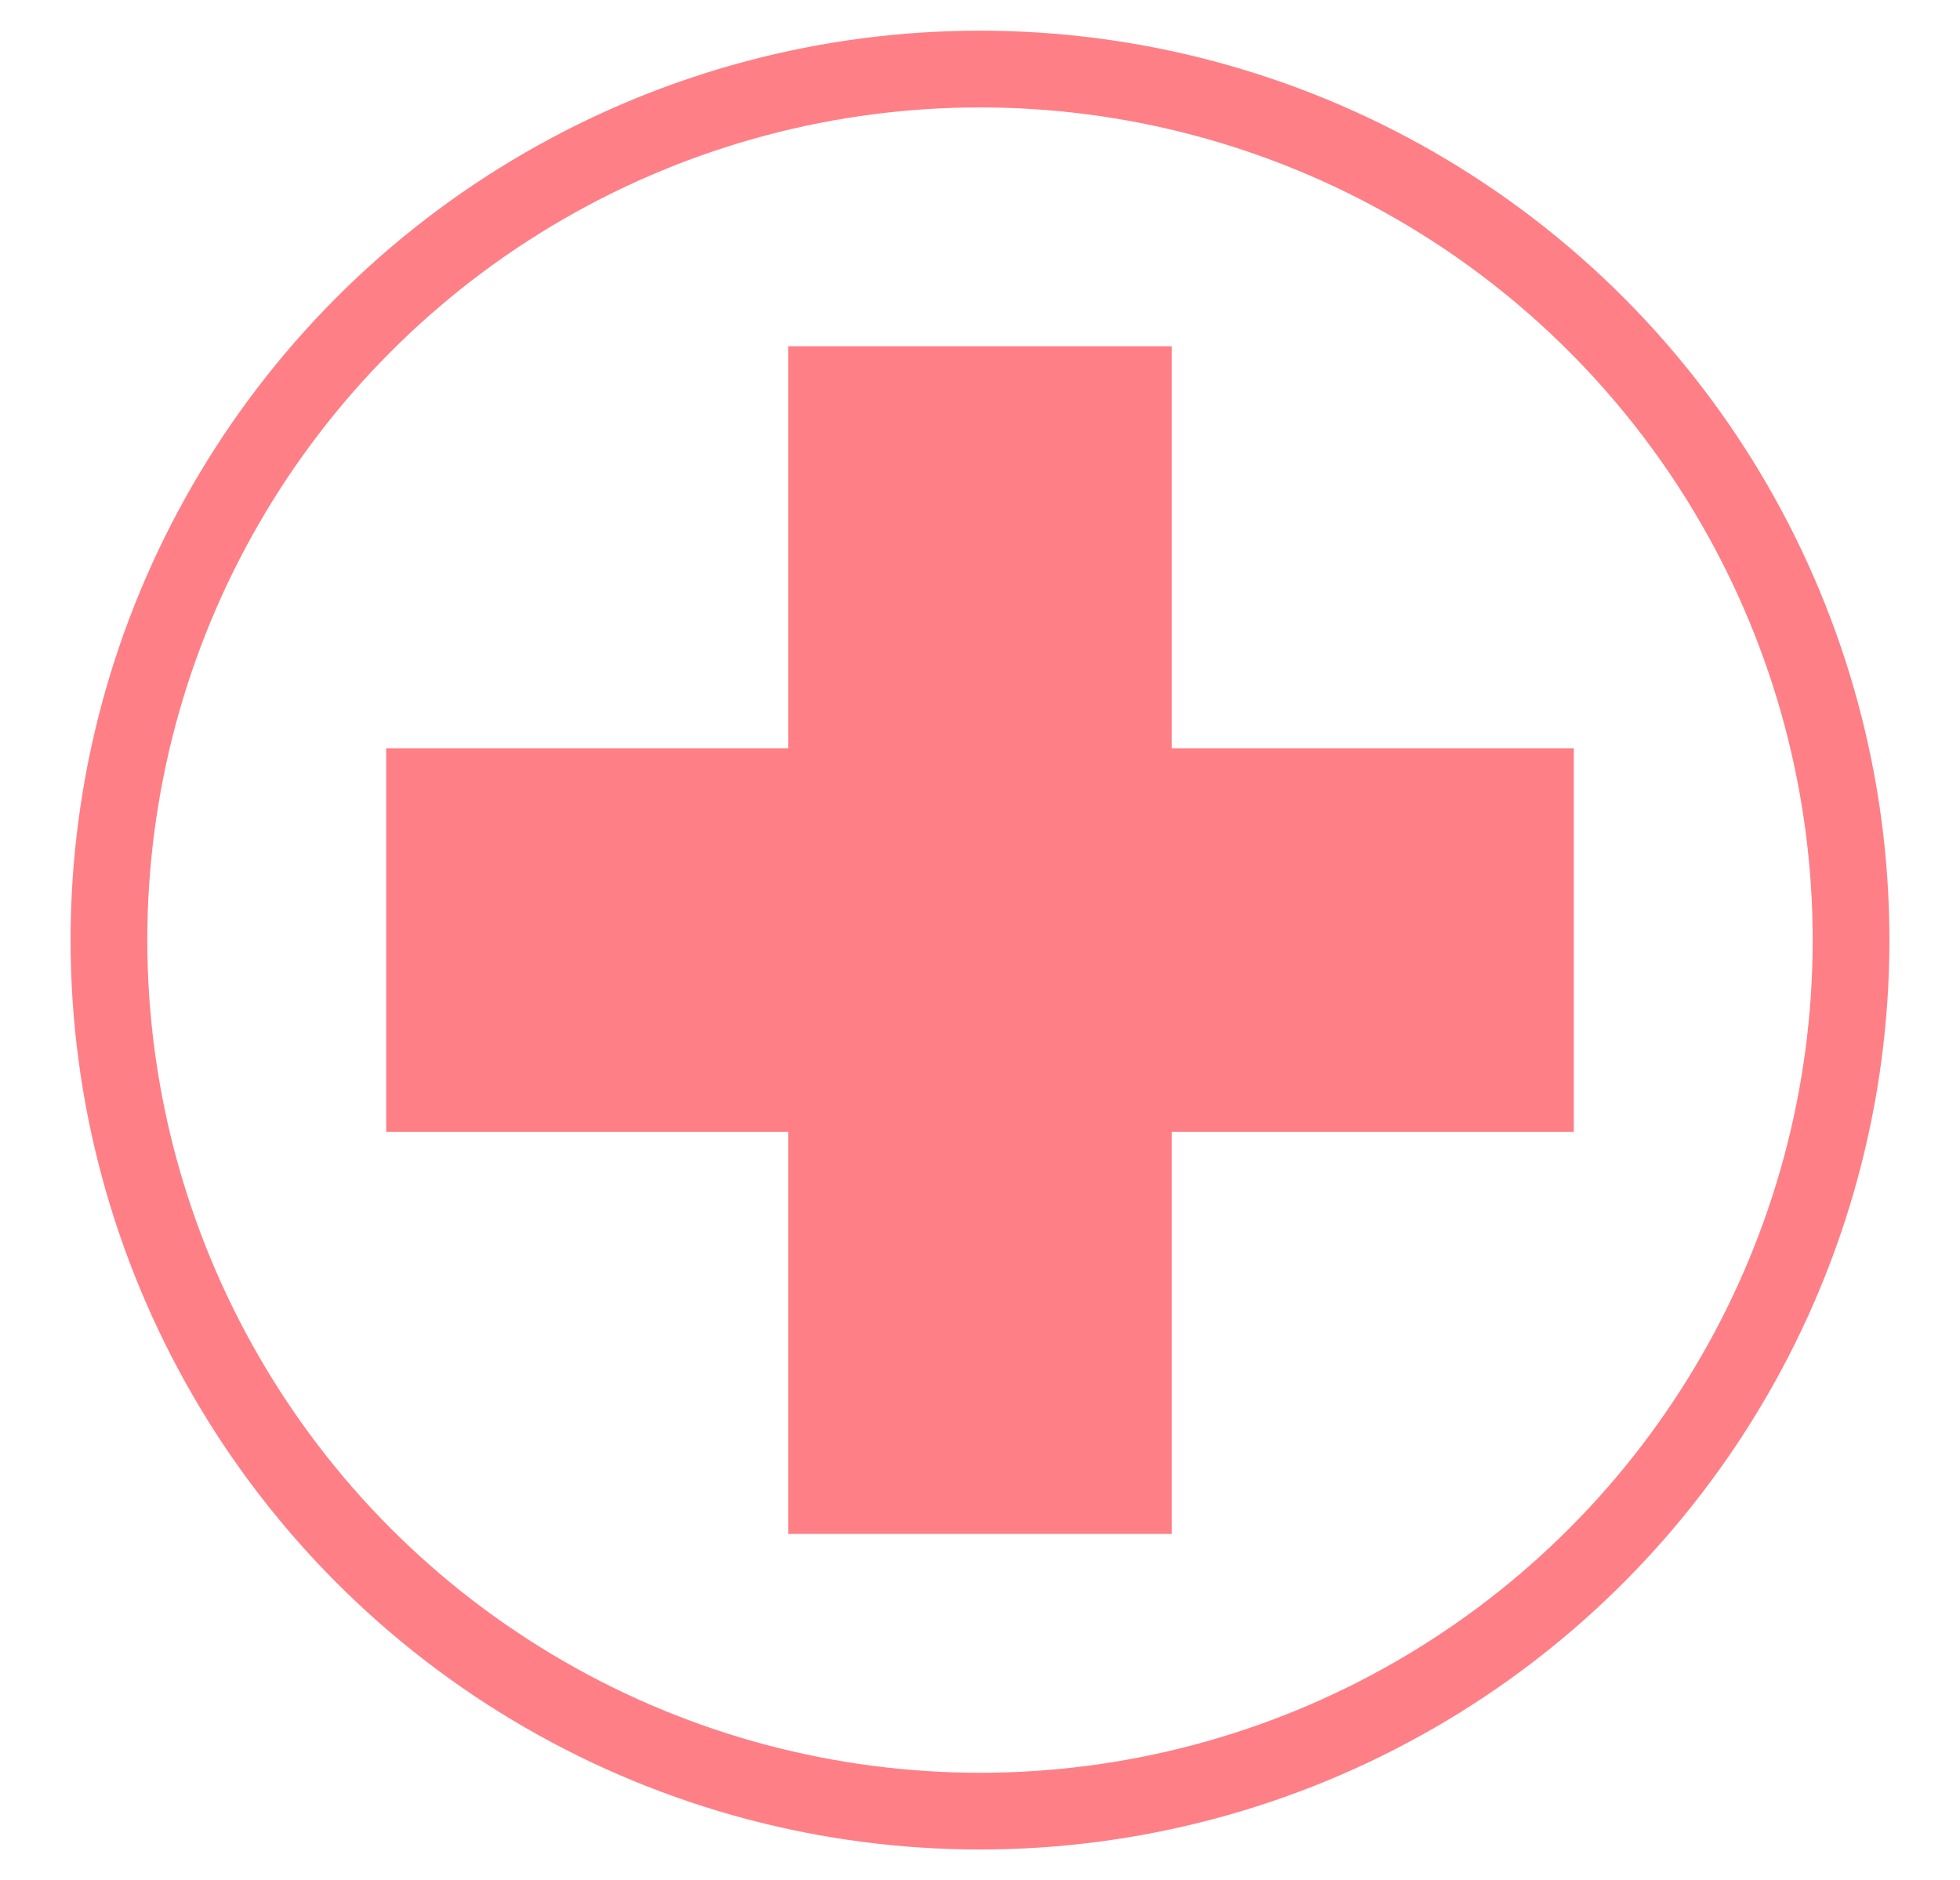
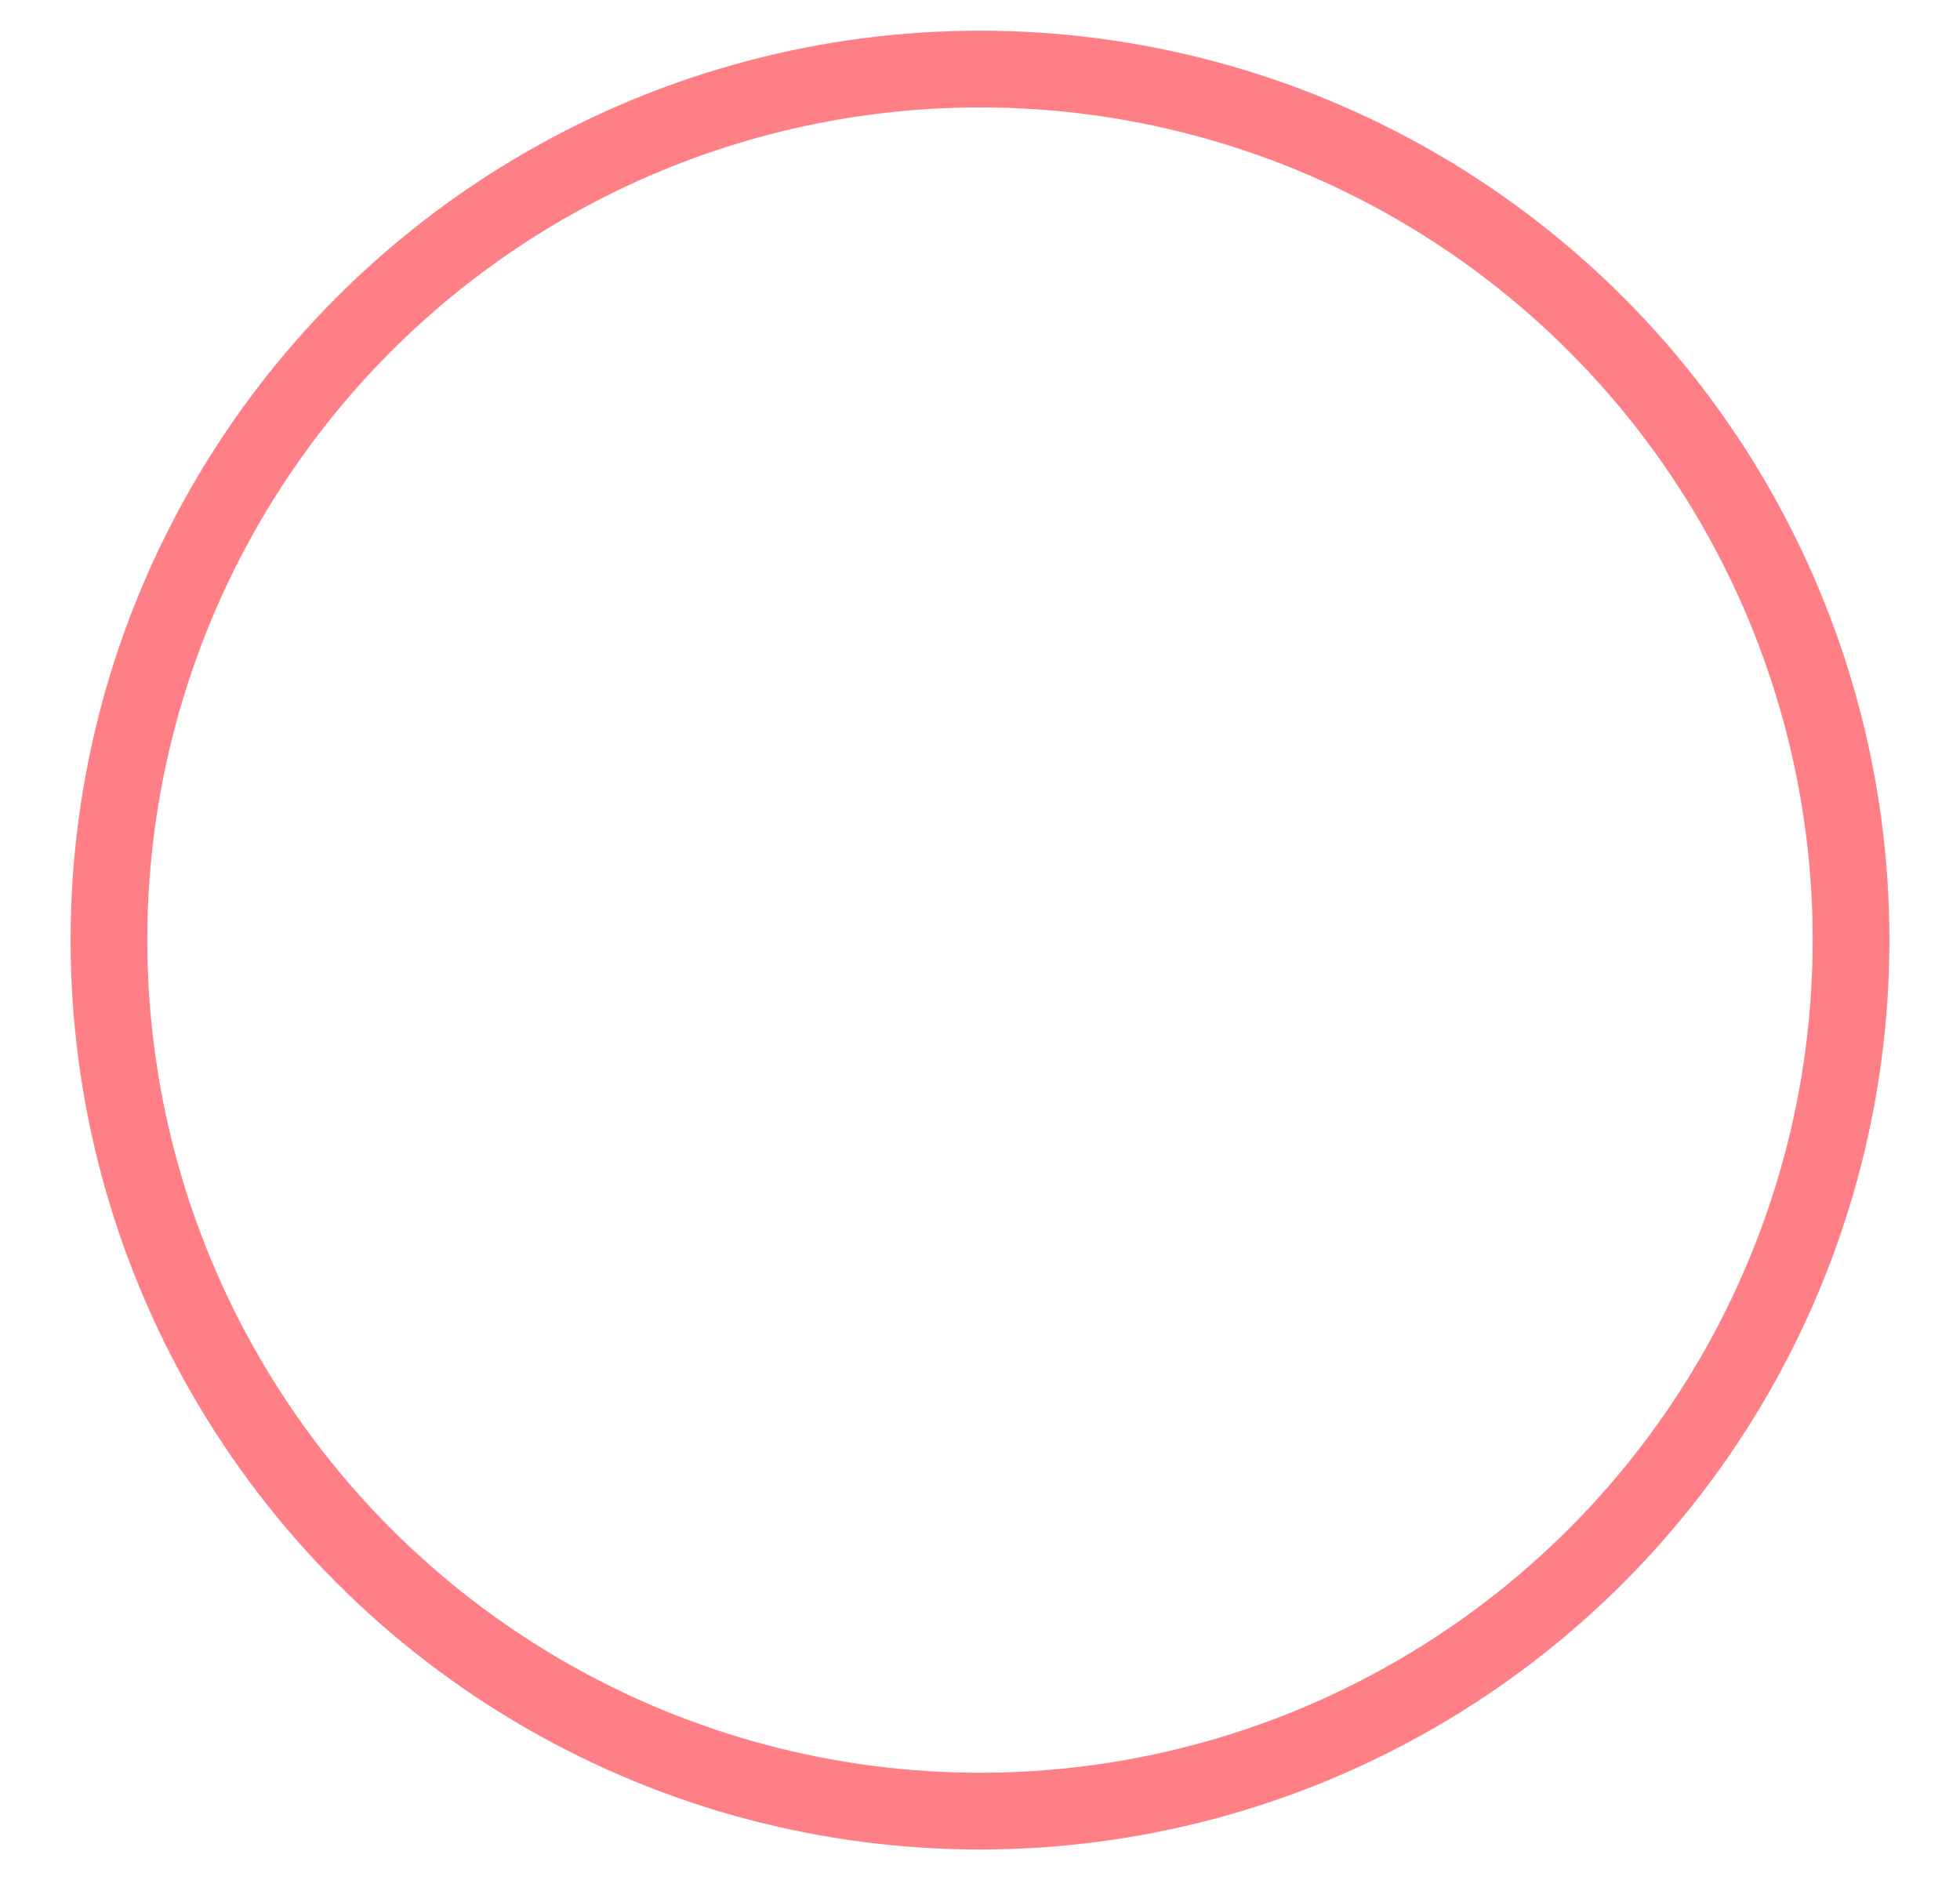
<svg xmlns="http://www.w3.org/2000/svg" id="Calque_2" data-name="Calque 2" viewBox="0 0 38.32 36.76">
  <defs>
    <style>
      .cls-1 {
        fill: none;
        stroke: #fe7f86;
        stroke-miterlimit: 10;
        stroke-width: 1.5px;
      }

      .cls-2 {
        fill: #fe7f86;
        stroke-width: 0px;
      }
    </style>
  </defs>
  <circle class="cls-1" cx="19.16" cy="18.38" r="17.03" />
-   <polygon class="cls-2" points="30.77 14.63 22.91 14.63 22.91 6.77 15.41 6.77 15.41 14.63 7.55 14.63 7.55 22.13 15.41 22.13 15.41 29.99 22.91 29.99 22.91 22.13 30.77 22.13 30.77 14.63" />
</svg>